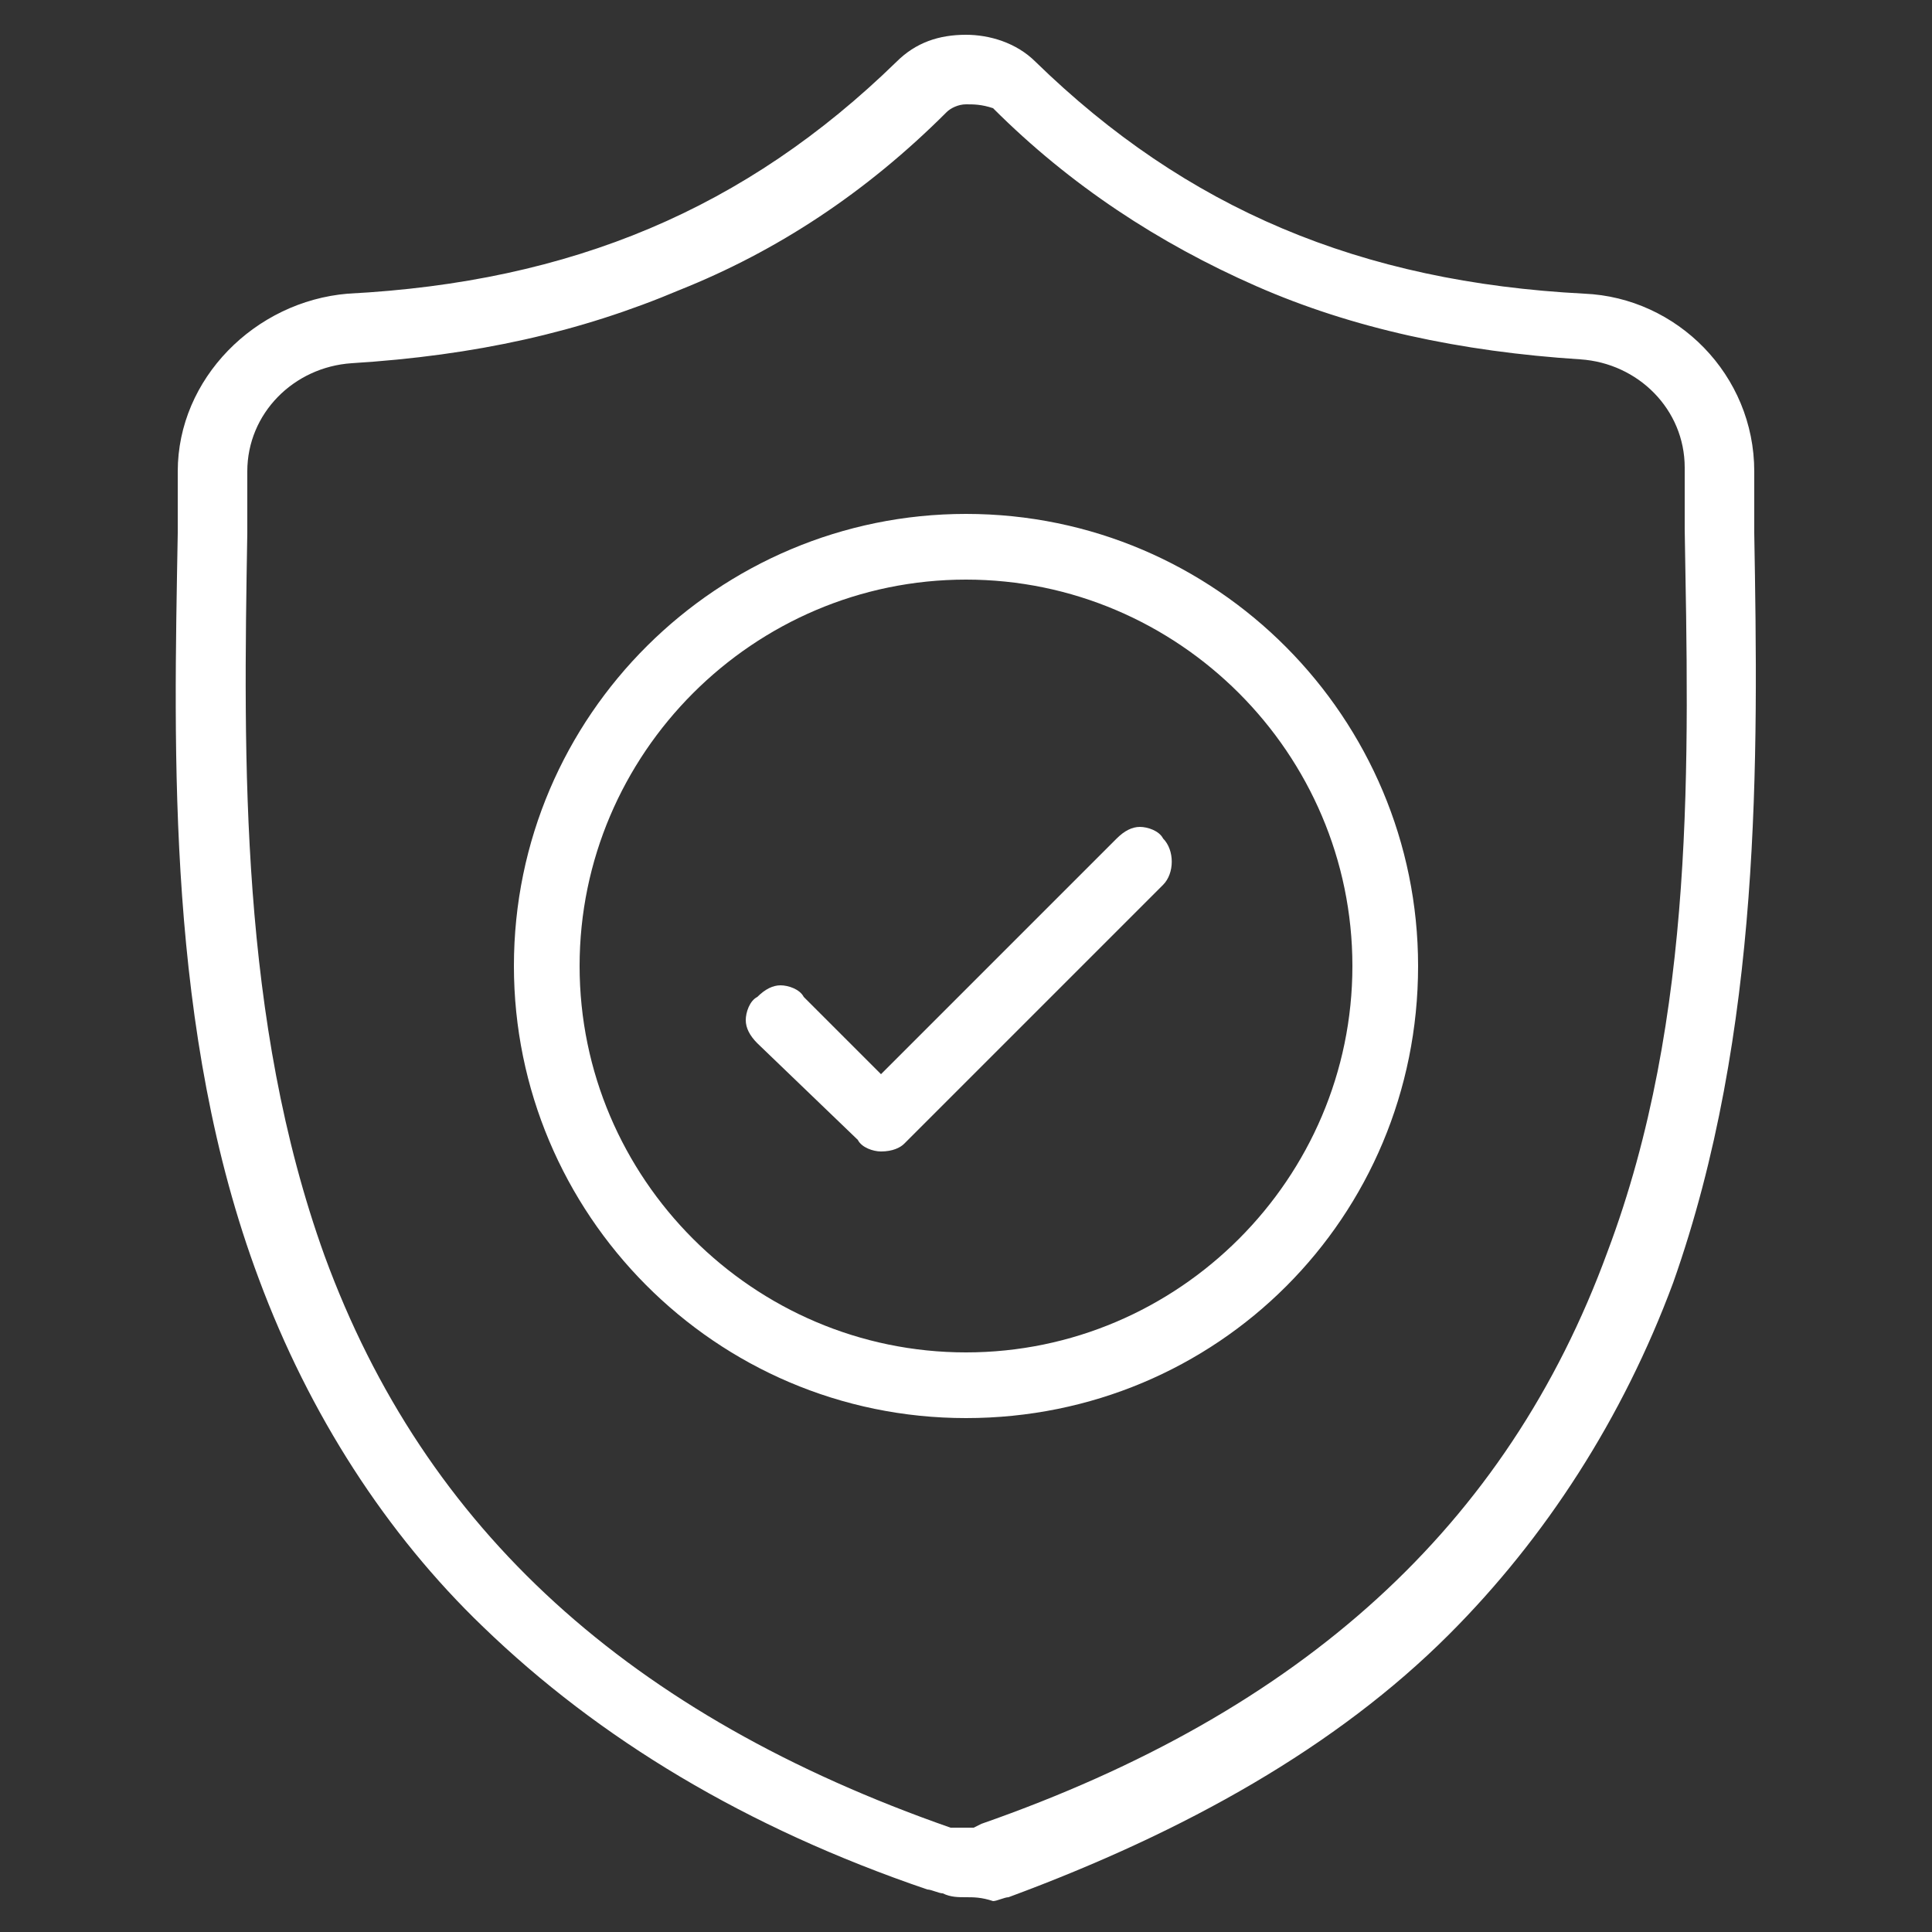
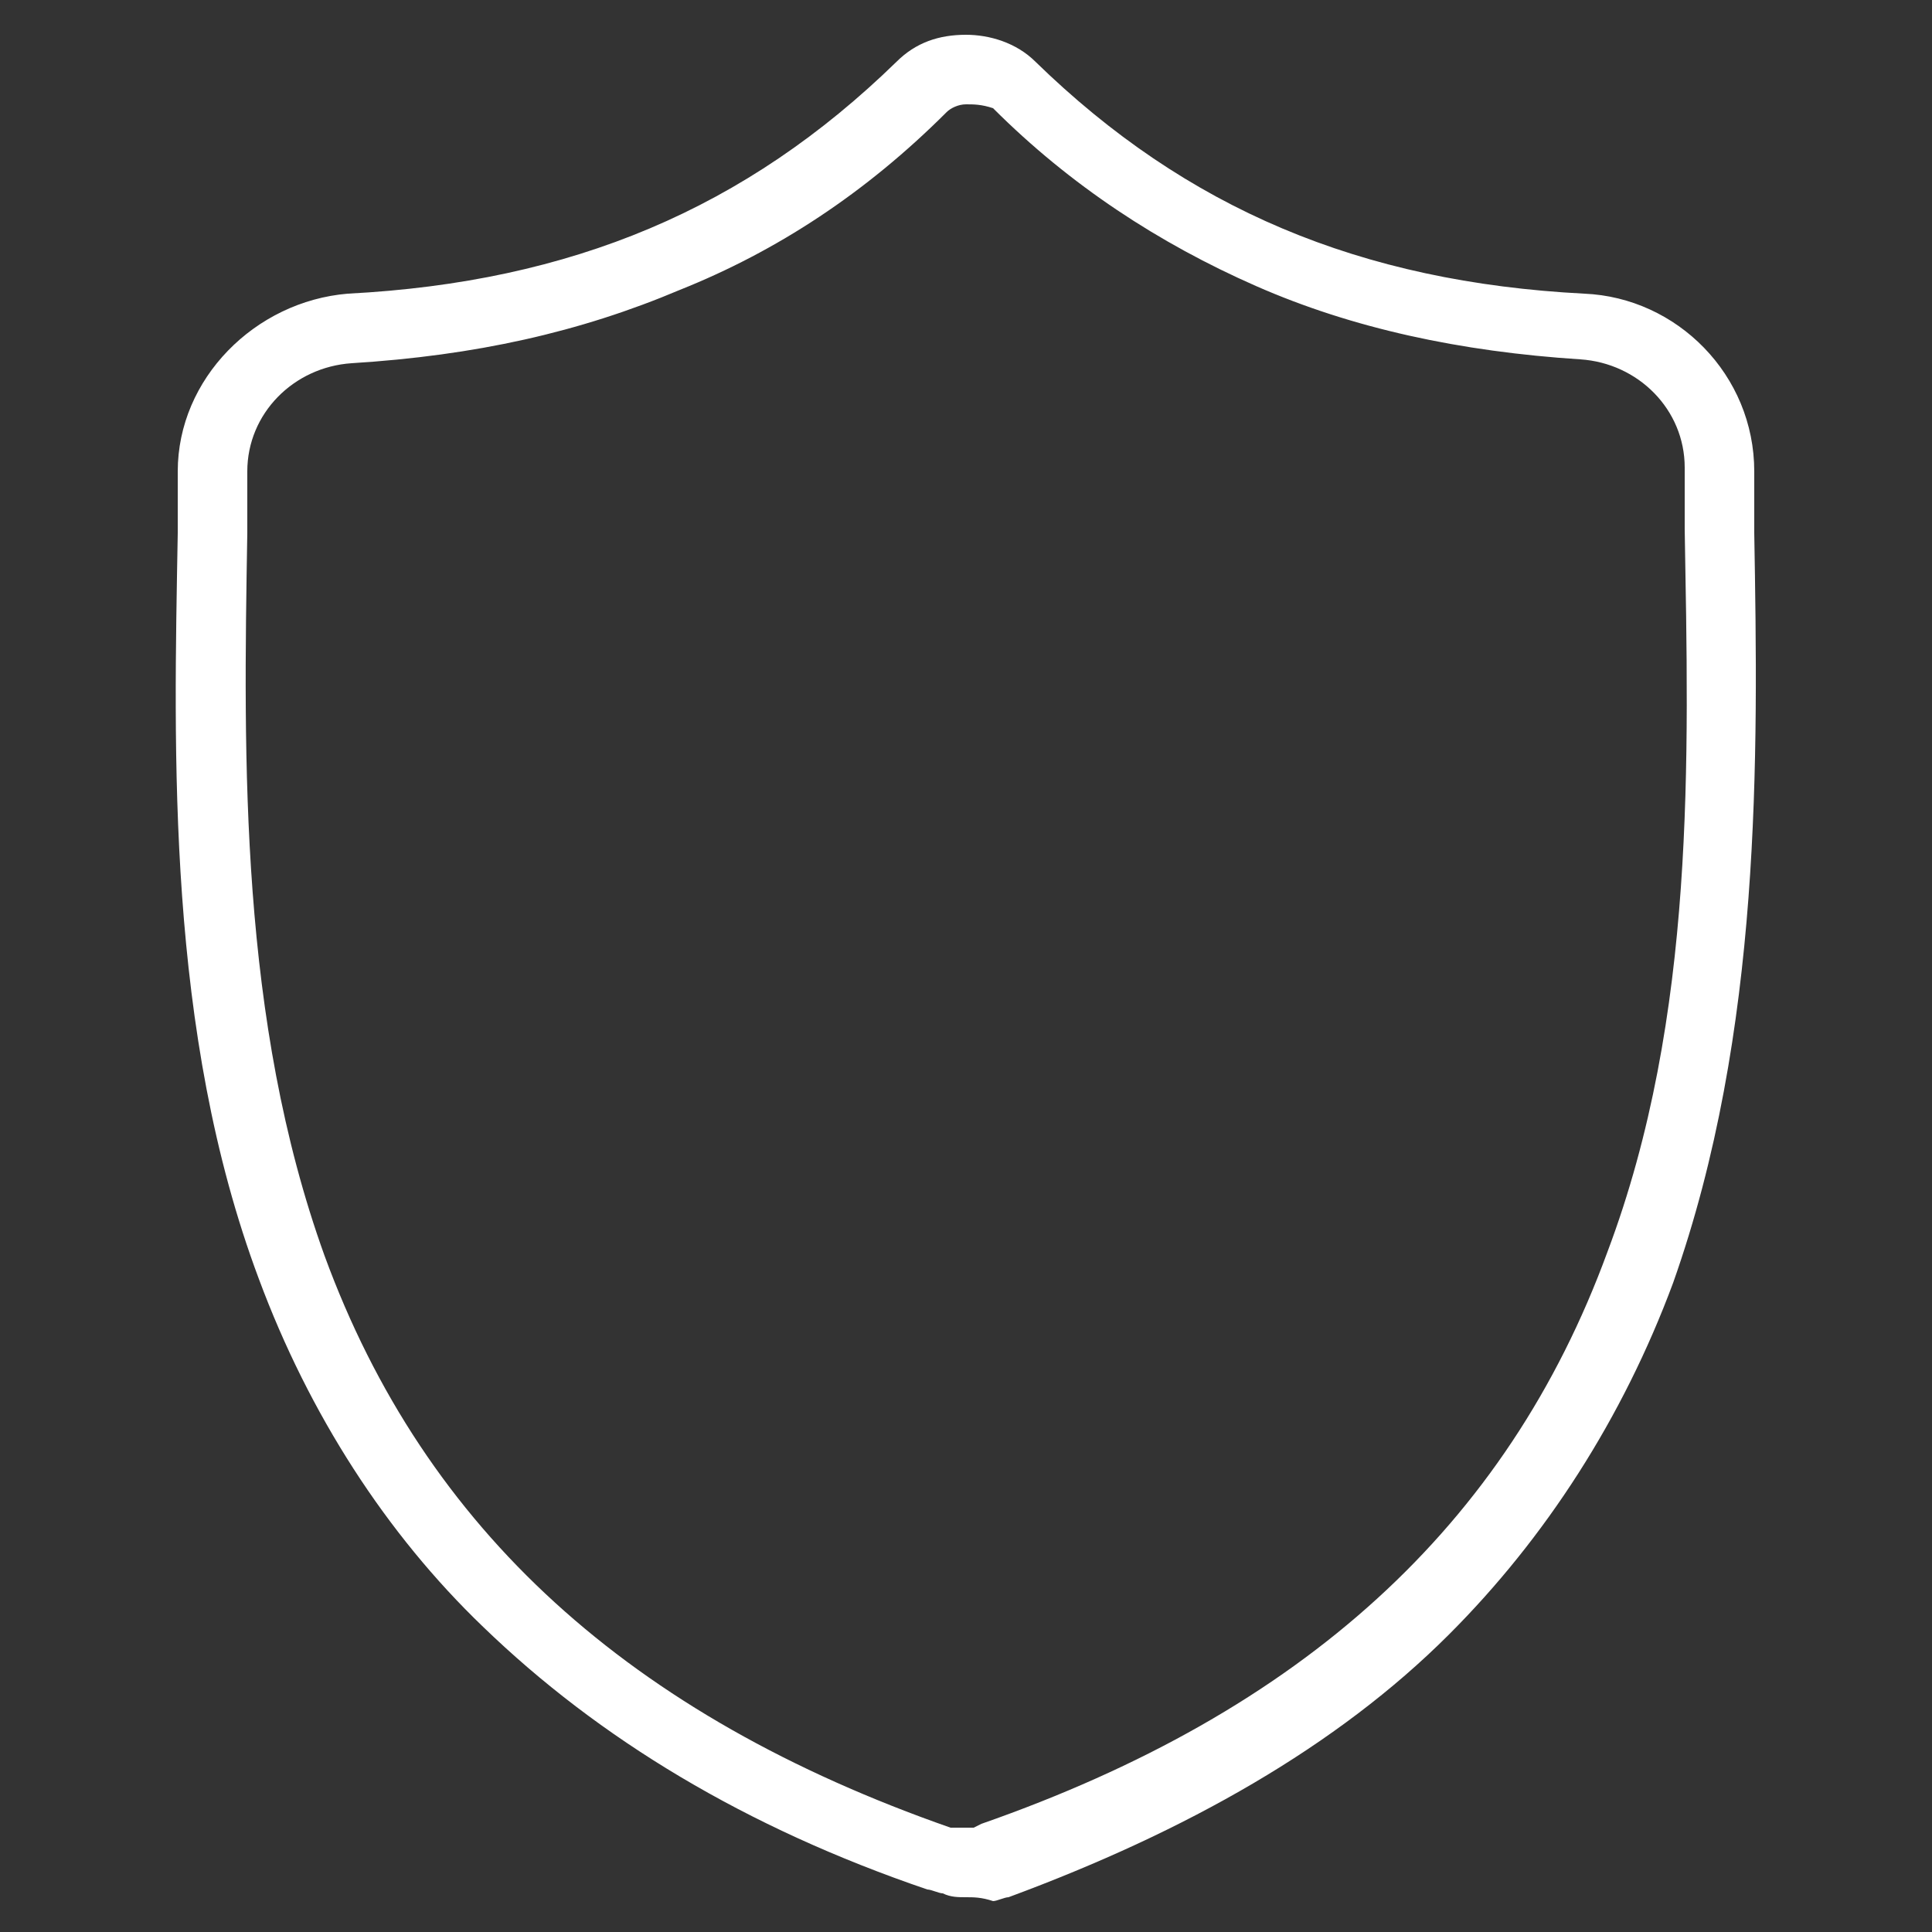
<svg xmlns="http://www.w3.org/2000/svg" version="1.1" id="Livello_1" x="0px" y="0px" viewBox="0 0 50 50" style="enable-background:new 0 0 50 50;" xml:space="preserve">
  <rect x="0" y="0" width="50" height="50" fill="#333333" stroke="none" />
  <style type="text/css">
	.st0{fill:#FFFFFF;}
</style>
  <path class="st0" d="M25,49.1c-0.2,0-0.4,0-0.6-0.1c-0.1,0-0.3-0.1-0.4-0.1c-4.7-1.6-8.5-3.9-11.5-6.8C10,39.7,8,36.6,6.7,33.1  c-2.4-6.4-2.2-13.6-2.1-19.3c0-0.6,0-1.1,0-1.6c0-2.4,2-4.4,4.4-4.6c5.8-0.3,10.3-2.2,14.2-6c0.5-0.5,1.1-0.7,1.8-0.7  c0.6,0,1.3,0.2,1.8,0.7c3.9,3.8,8.4,5.7,14.2,6c2.4,0.1,4.4,2.1,4.4,4.6c0,0.6,0,1.1,0,1.6c0.1,5.8,0.2,12.9-2.1,19.4  c-1.3,3.5-3.3,6.6-5.8,9.1c-2.9,2.9-6.8,5.1-11.4,6.8c-0.1,0-0.3,0.1-0.4,0.1C25.4,49.1,25.2,49.1,25,49.1z M25,2.7  c-0.2,0-0.4,0.1-0.5,0.2c-2.1,2.1-4.4,3.6-6.9,4.6C15,8.6,12.3,9.2,9.1,9.4c-1.5,0.1-2.7,1.3-2.7,2.8c0,0.6,0,1.1,0,1.6  c-0.1,5.9-0.2,12.6,2,18.7c2.6,7.1,7.9,11.9,16.2,14.8l0.2,0c0.1,0,0.2,0,0.2,0c0.1,0,0.2,0,0.2,0l0.2-0.1  c8.3-2.9,13.6-7.7,16.2-14.8c2.3-6.1,2.1-12.8,2-18.7c0-0.5,0-1,0-1.6c0-1.5-1.2-2.7-2.7-2.8c-3.1-0.2-5.9-0.8-8.4-1.9  c-2.5-1.1-4.8-2.6-6.8-4.6C25.4,2.7,25.2,2.7,25,2.7z" />
-   <path class="st0" d="M25,36.7c-6.5,0-11.7-5.3-11.7-11.7c0-6.5,5.3-11.7,11.7-11.7c6.5,0,11.7,5.3,11.7,11.7  C36.7,31.5,31.5,36.7,25,36.7z M25,15c-5.5,0-10,4.5-10,10c0,5.5,4.5,10,10,10c5.5,0,10-4.5,10-10C35,19.5,30.5,15,25,15z" />
-   <path class="st0" d="M22.8,29.8c-0.2,0-0.5-0.1-0.6-0.3L19.6,27c-0.2-0.2-0.3-0.4-0.3-0.6c0-0.2,0.1-0.5,0.3-0.6  c0.2-0.2,0.4-0.3,0.6-0.3s0.5,0.1,0.6,0.3l2,2l6.1-6.1c0.2-0.2,0.4-0.3,0.6-0.3s0.5,0.1,0.6,0.3c0.3,0.3,0.3,0.9,0,1.2l-6.7,6.7  C23.3,29.7,23.1,29.8,22.8,29.8z" />
</svg>